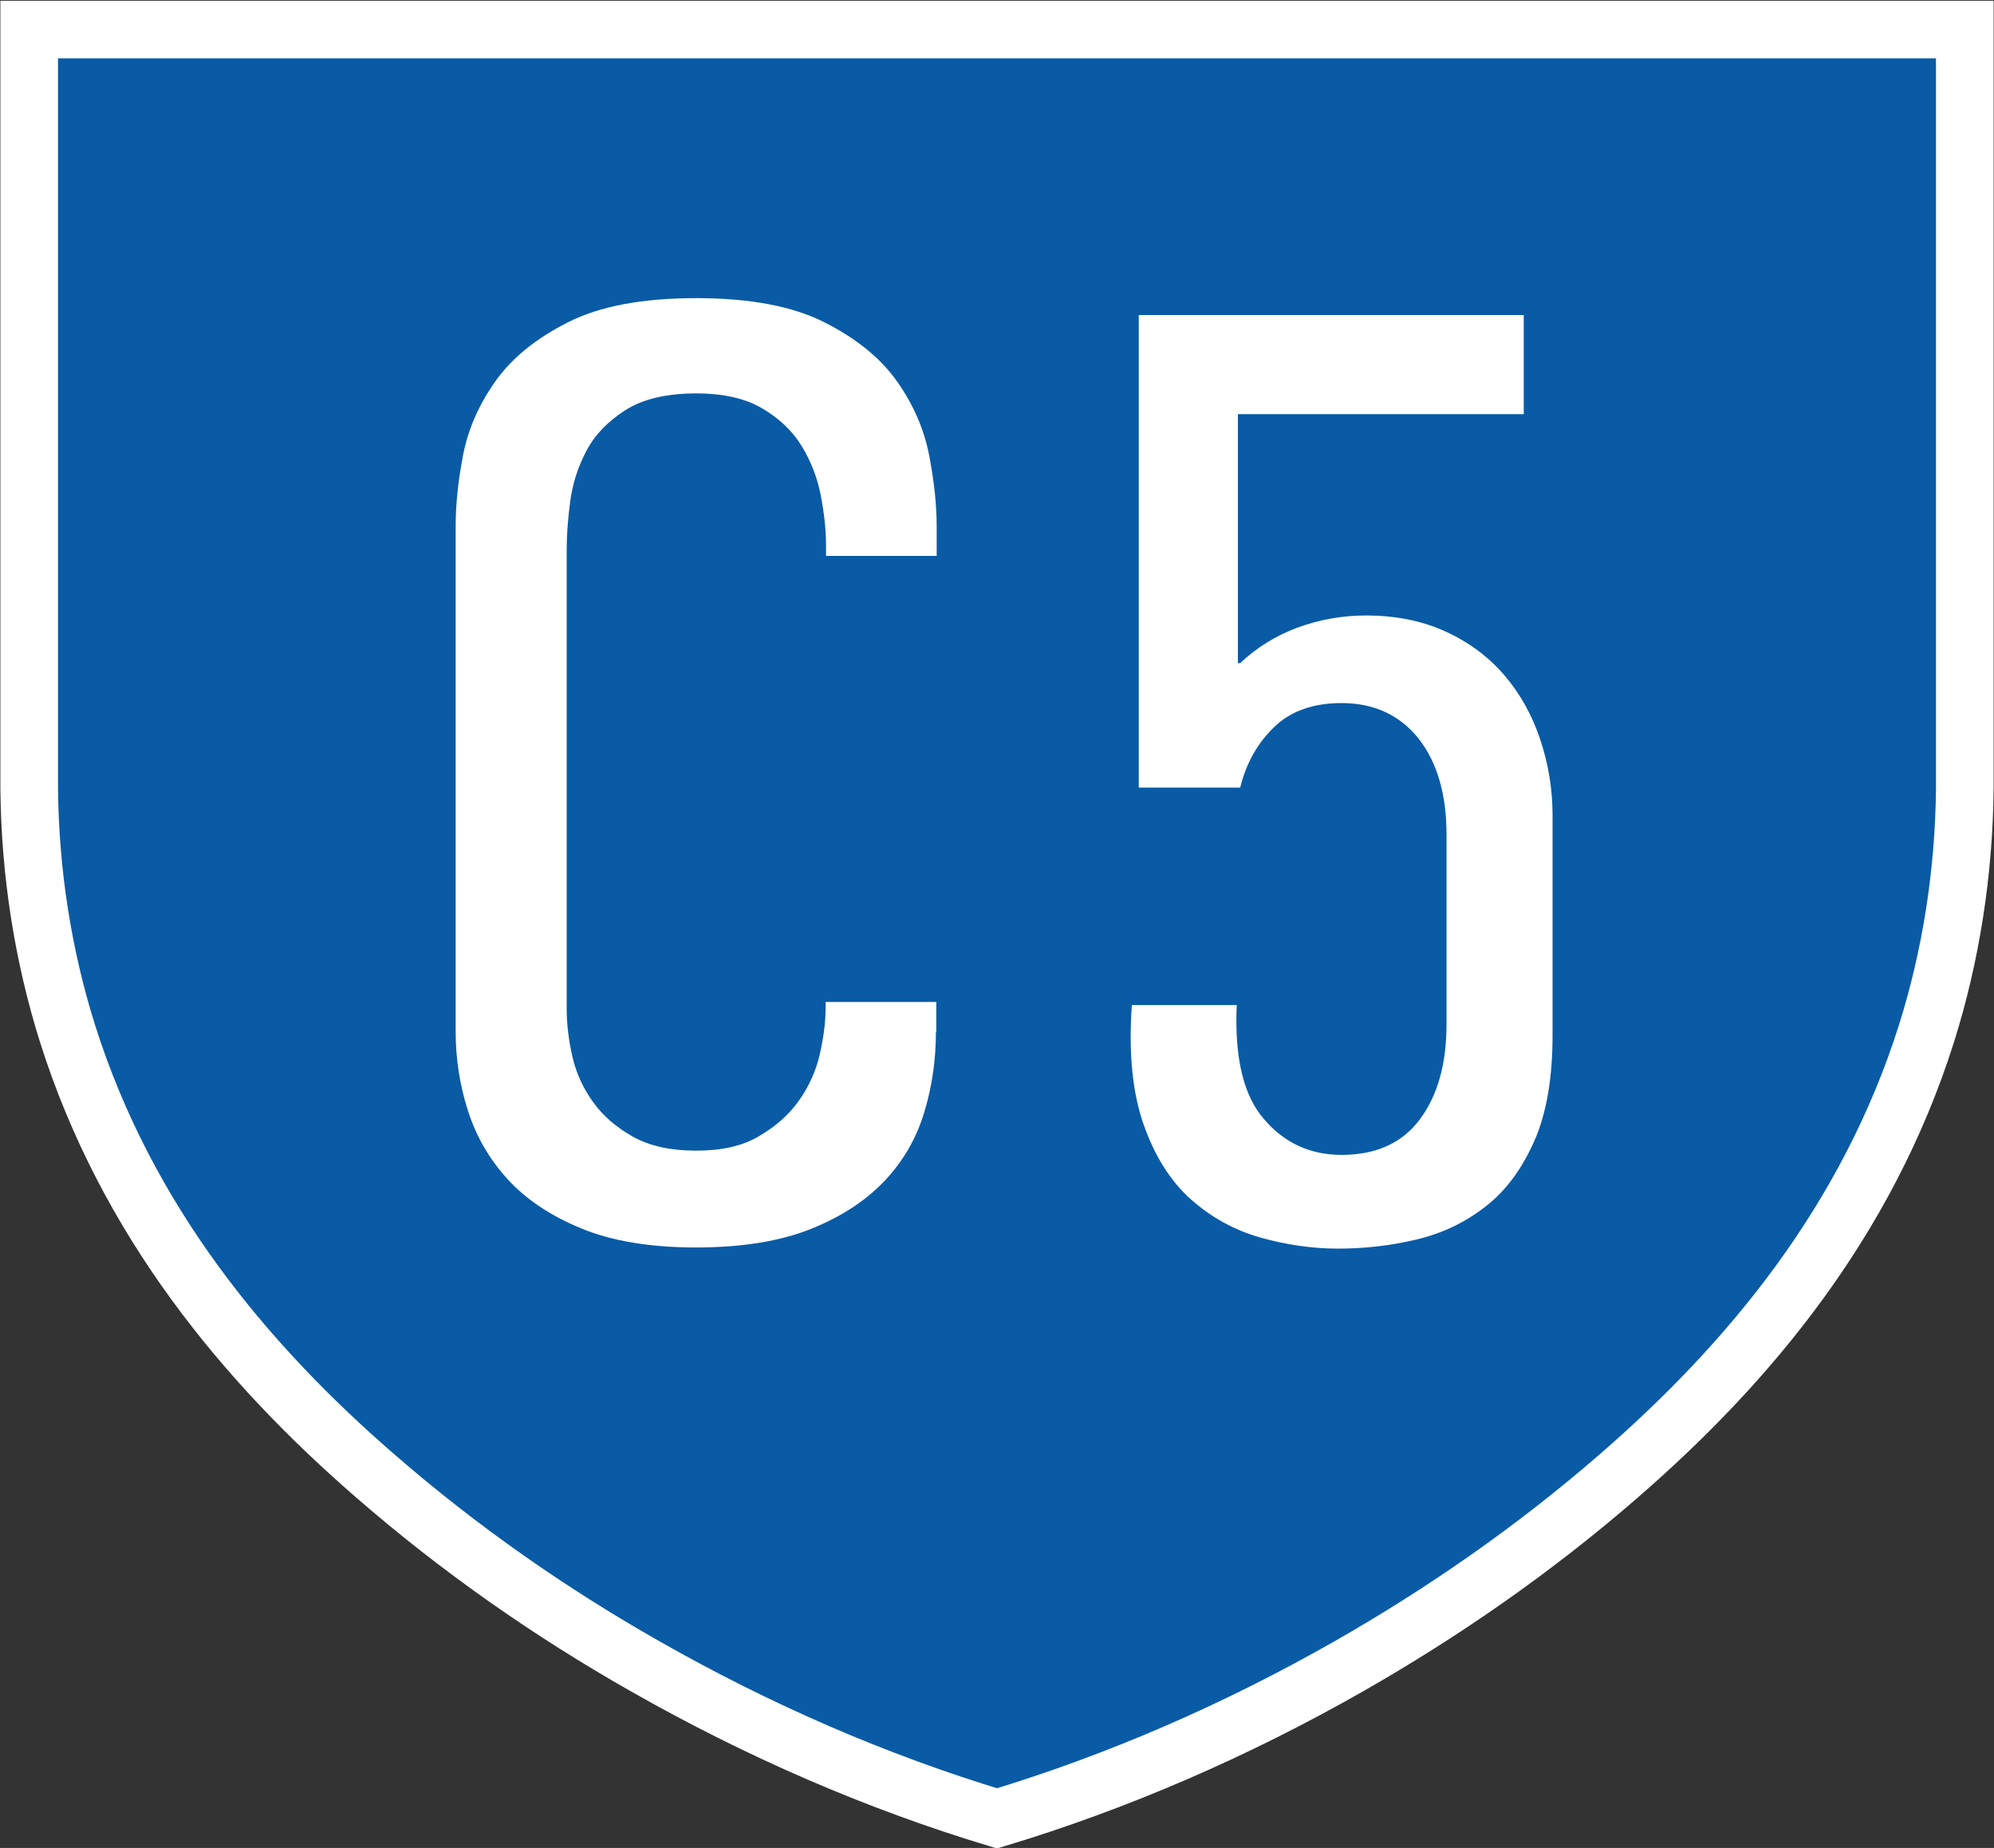
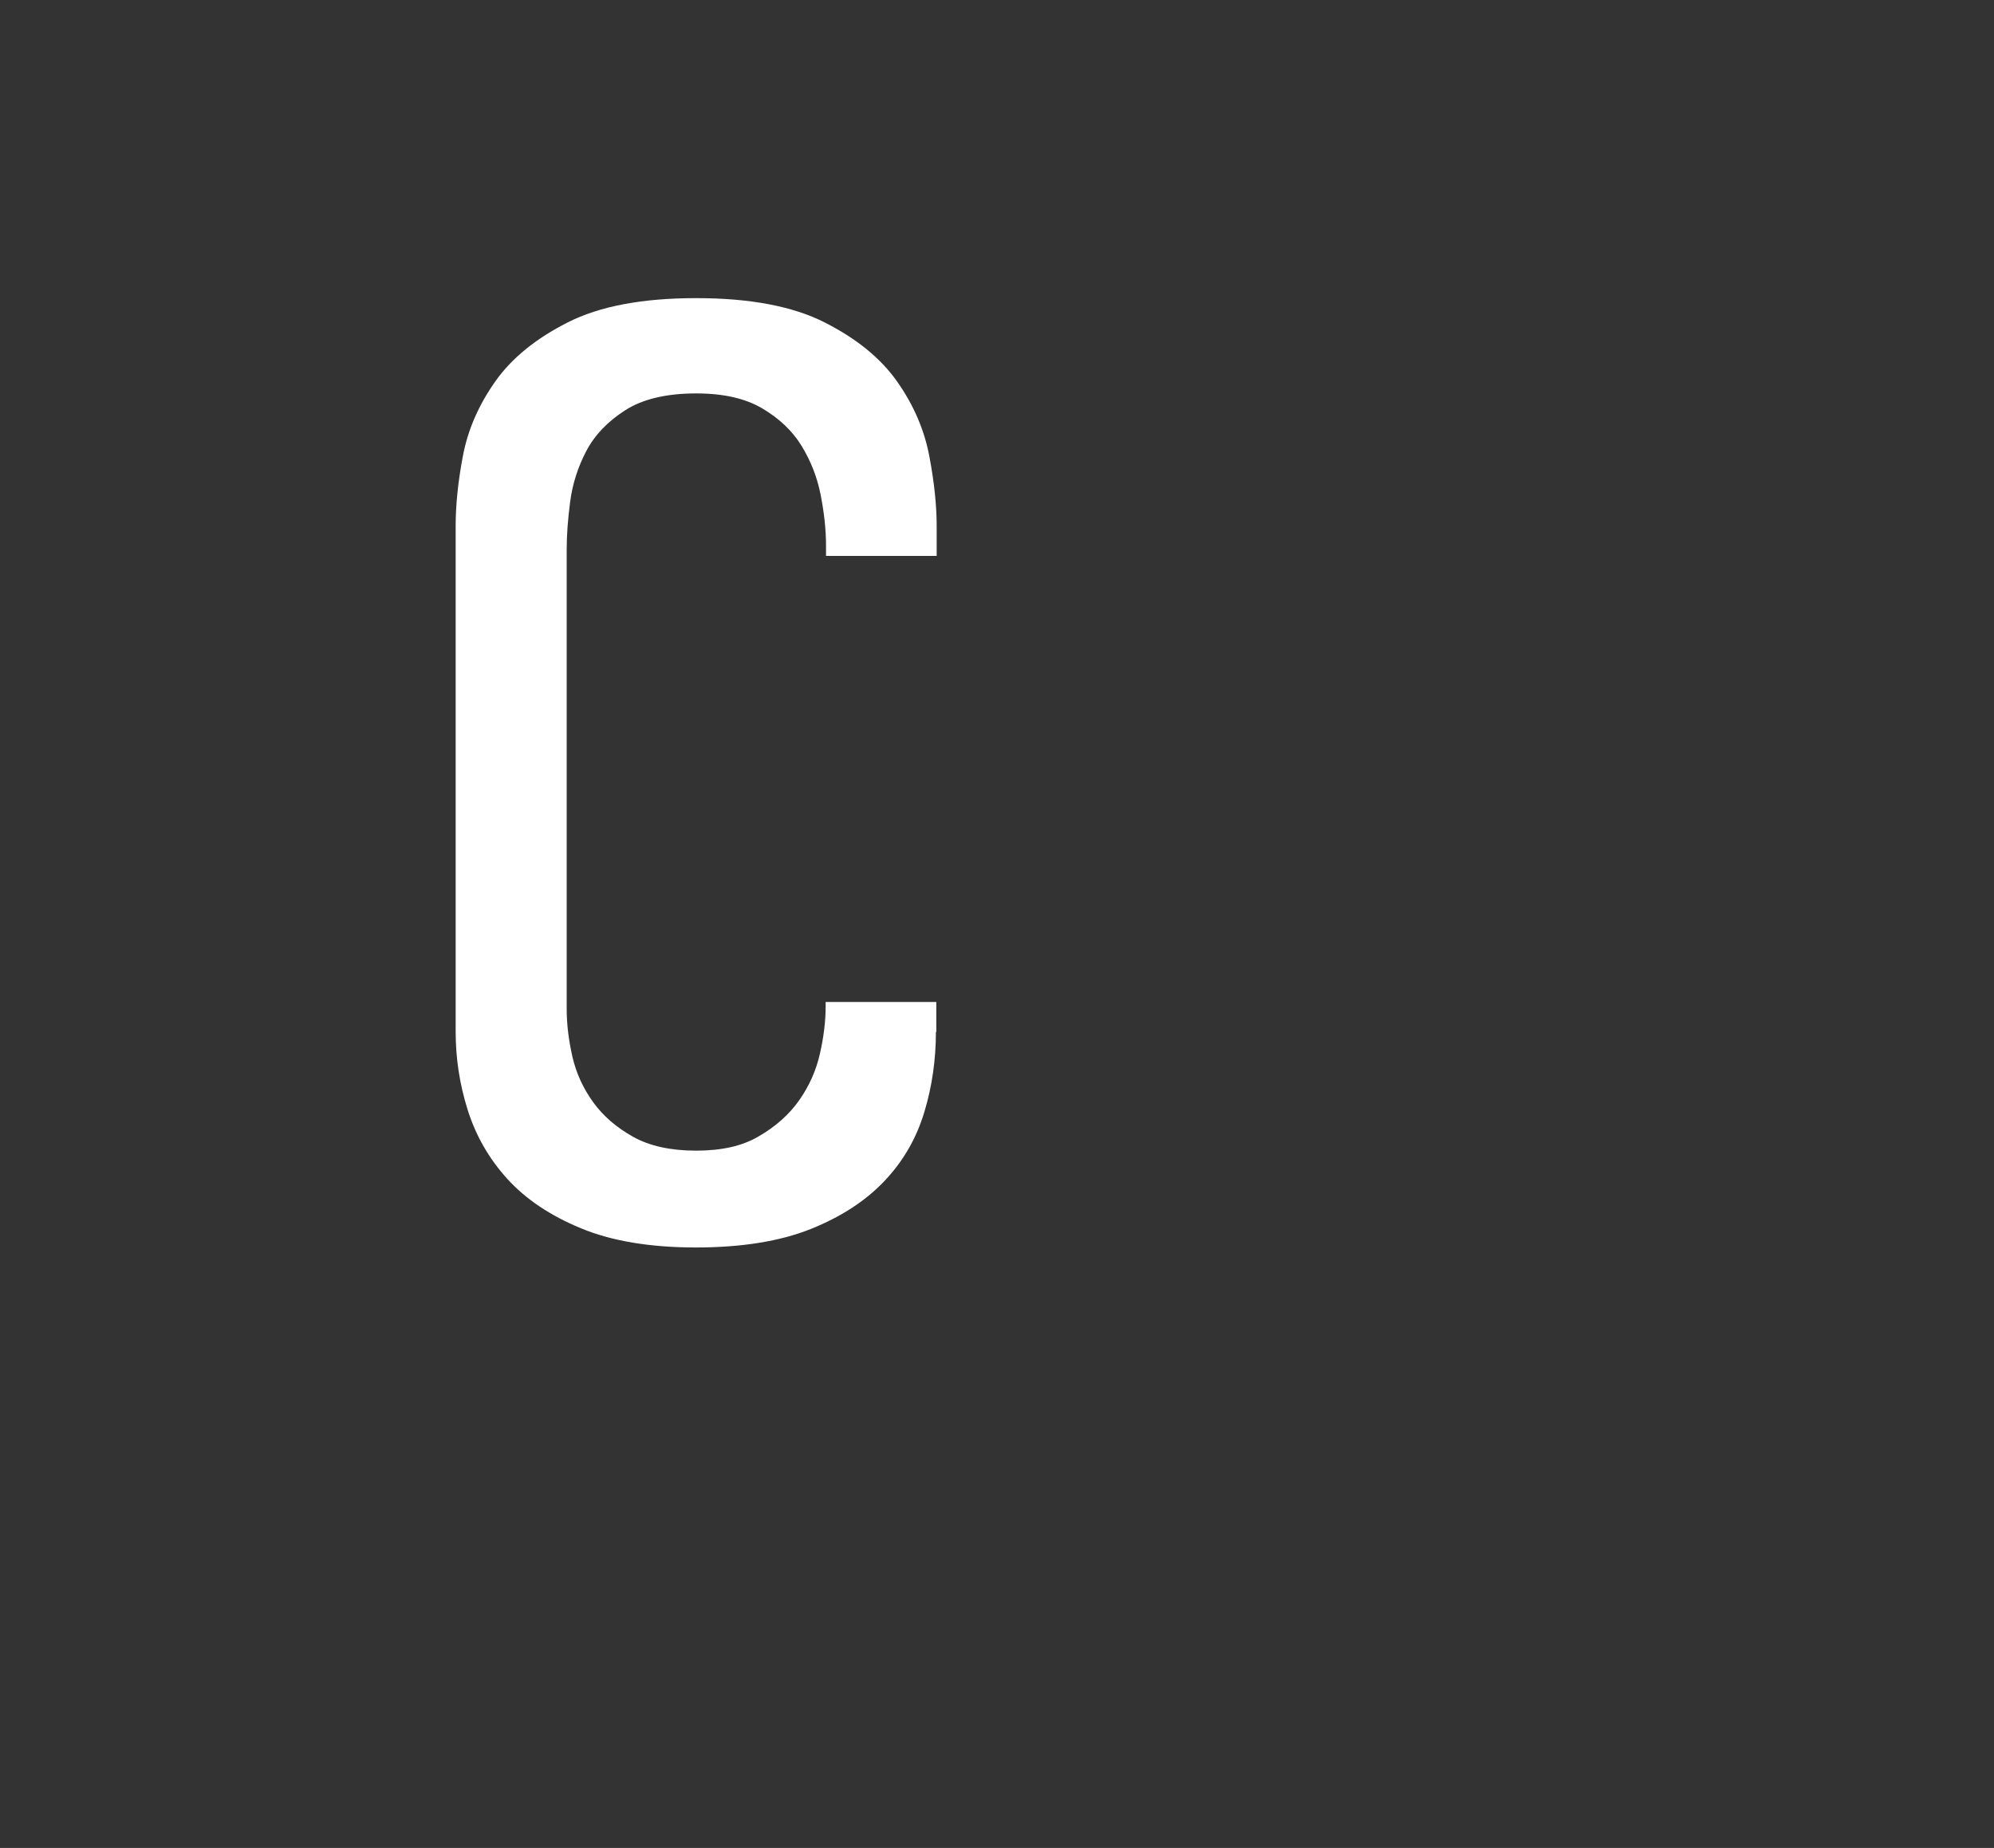
<svg xmlns="http://www.w3.org/2000/svg" version="1.2" baseProfile="tiny" id="Layer_1" x="0px" y="0px" viewBox="0 0 51.9 48.1" xml:space="preserve">
  <rect x="0" y="0" width="51.9" height="48.1" fill="#333333" stroke="none" />
  <g>
-     <path fill="#095BA5" d="M51.14,0.77v19.75c-0.02,2.19-0.36,4.36-1,6.39c-1.54,4.86-4.6,8.55-8,11.5c-2.22,1.93-4.58,3.56-7.03,4.96   c-2.95,1.68-6.02,3.01-9.16,3.96c-3.14-0.95-6.21-2.28-9.16-3.96c-2.45-1.39-4.81-3.03-7.03-4.96c-3.4-2.95-6.46-6.64-8-11.5   c-0.64-2.03-0.98-4.2-1-6.39V0.77H51.14z" />
-     <path fill="none" stroke="#FFFFFF" stroke-width="1.5" d="M51.14,0.77v19.75c-0.02,2.19-0.36,4.36-1,6.39   c-1.54,4.86-4.6,8.55-8,11.5c-2.22,1.93-4.58,3.56-7.03,4.96c-2.95,1.68-6.02,3.01-9.16,3.96c-3.14-0.95-6.21-2.28-9.16-3.96   c-2.45-1.39-4.81-3.03-7.03-4.96c-3.4-2.95-6.46-6.64-8-11.5c-0.64-2.03-0.98-4.2-1-6.39V0.77H51.14z" />
-   </g>
+     </g>
  <g>
    <g>
      <path fill="#FFFFFF" d="M24.36,26.86c0,0.72-0.1,1.42-0.3,2.08c-0.2,0.67-0.54,1.27-1.03,1.79c-0.49,0.52-1.13,0.94-1.93,1.26    c-0.8,0.32-1.8,0.48-2.99,0.48s-2.2-0.17-2.99-0.5c-0.8-0.33-1.44-0.76-1.92-1.29c-0.48-0.53-0.82-1.13-1.03-1.8    s-0.31-1.34-0.31-2.03V13.69c0-0.54,0.06-1.15,0.19-1.83c0.13-0.68,0.41-1.32,0.84-1.93c0.43-0.61,1.06-1.12,1.89-1.54    c0.83-0.42,1.94-0.63,3.34-0.63c1.4,0,2.51,0.21,3.34,0.63c0.83,0.42,1.46,0.93,1.89,1.54c0.43,0.61,0.71,1.26,0.84,1.95    c0.13,0.69,0.19,1.29,0.19,1.81v0.78h-2.88V14.2c0-0.42-0.05-0.86-0.14-1.32c-0.09-0.46-0.26-0.89-0.5-1.28    c-0.24-0.39-0.58-0.71-1.02-0.97c-0.44-0.26-1.01-0.39-1.72-0.39c-0.78,0-1.4,0.15-1.85,0.44s-0.79,0.64-1.01,1.06    c-0.22,0.42-0.36,0.86-0.42,1.32c-0.06,0.46-0.09,0.87-0.09,1.23v11.97c0,0.4,0.05,0.81,0.15,1.25c0.1,0.43,0.28,0.82,0.54,1.18    c0.26,0.36,0.61,0.66,1.04,0.9c0.43,0.24,0.98,0.36,1.64,0.36c0.66,0,1.21-0.12,1.64-0.38c0.43-0.25,0.78-0.56,1.04-0.93    s0.44-0.77,0.54-1.21c0.1-0.44,0.15-0.85,0.15-1.23v-0.12h2.88V26.86z" />
-       <path fill="#FFFFFF" d="M40.41,26.95c0,1.12-0.16,2.04-0.48,2.76c-0.32,0.72-0.74,1.29-1.26,1.69c-0.52,0.41-1.12,0.7-1.79,0.86    c-0.67,0.16-1.35,0.24-2.05,0.24c-0.68,0-1.36-0.1-2.03-0.29c-0.67-0.19-1.27-0.52-1.8-0.99c-0.53-0.47-0.94-1.12-1.23-1.94    c-0.29-0.82-0.4-1.86-0.31-3.12h2.73c-0.06,1.36,0.17,2.35,0.71,2.97c0.53,0.62,1.2,0.93,2.02,0.93c0.9,0,1.58-0.31,2.04-0.93    c0.46-0.62,0.69-1.44,0.69-2.46v-4.95c0-1.06-0.25-1.89-0.73-2.5c-0.49-0.61-1.16-0.92-2-0.92c-0.74,0-1.33,0.21-1.75,0.62    c-0.43,0.41-0.73,0.93-0.89,1.58h-2.64V8.2h10.02v2.58h-7.44v6.48h0.06c0.42-0.4,0.92-0.71,1.48-0.92    c0.57-0.21,1.17-0.32,1.79-0.32c0.78,0,1.47,0.14,2.08,0.42c0.61,0.28,1.12,0.66,1.53,1.14c0.41,0.48,0.72,1.04,0.93,1.67    s0.32,1.29,0.32,1.96V26.95z" />
    </g>
  </g>
</svg>